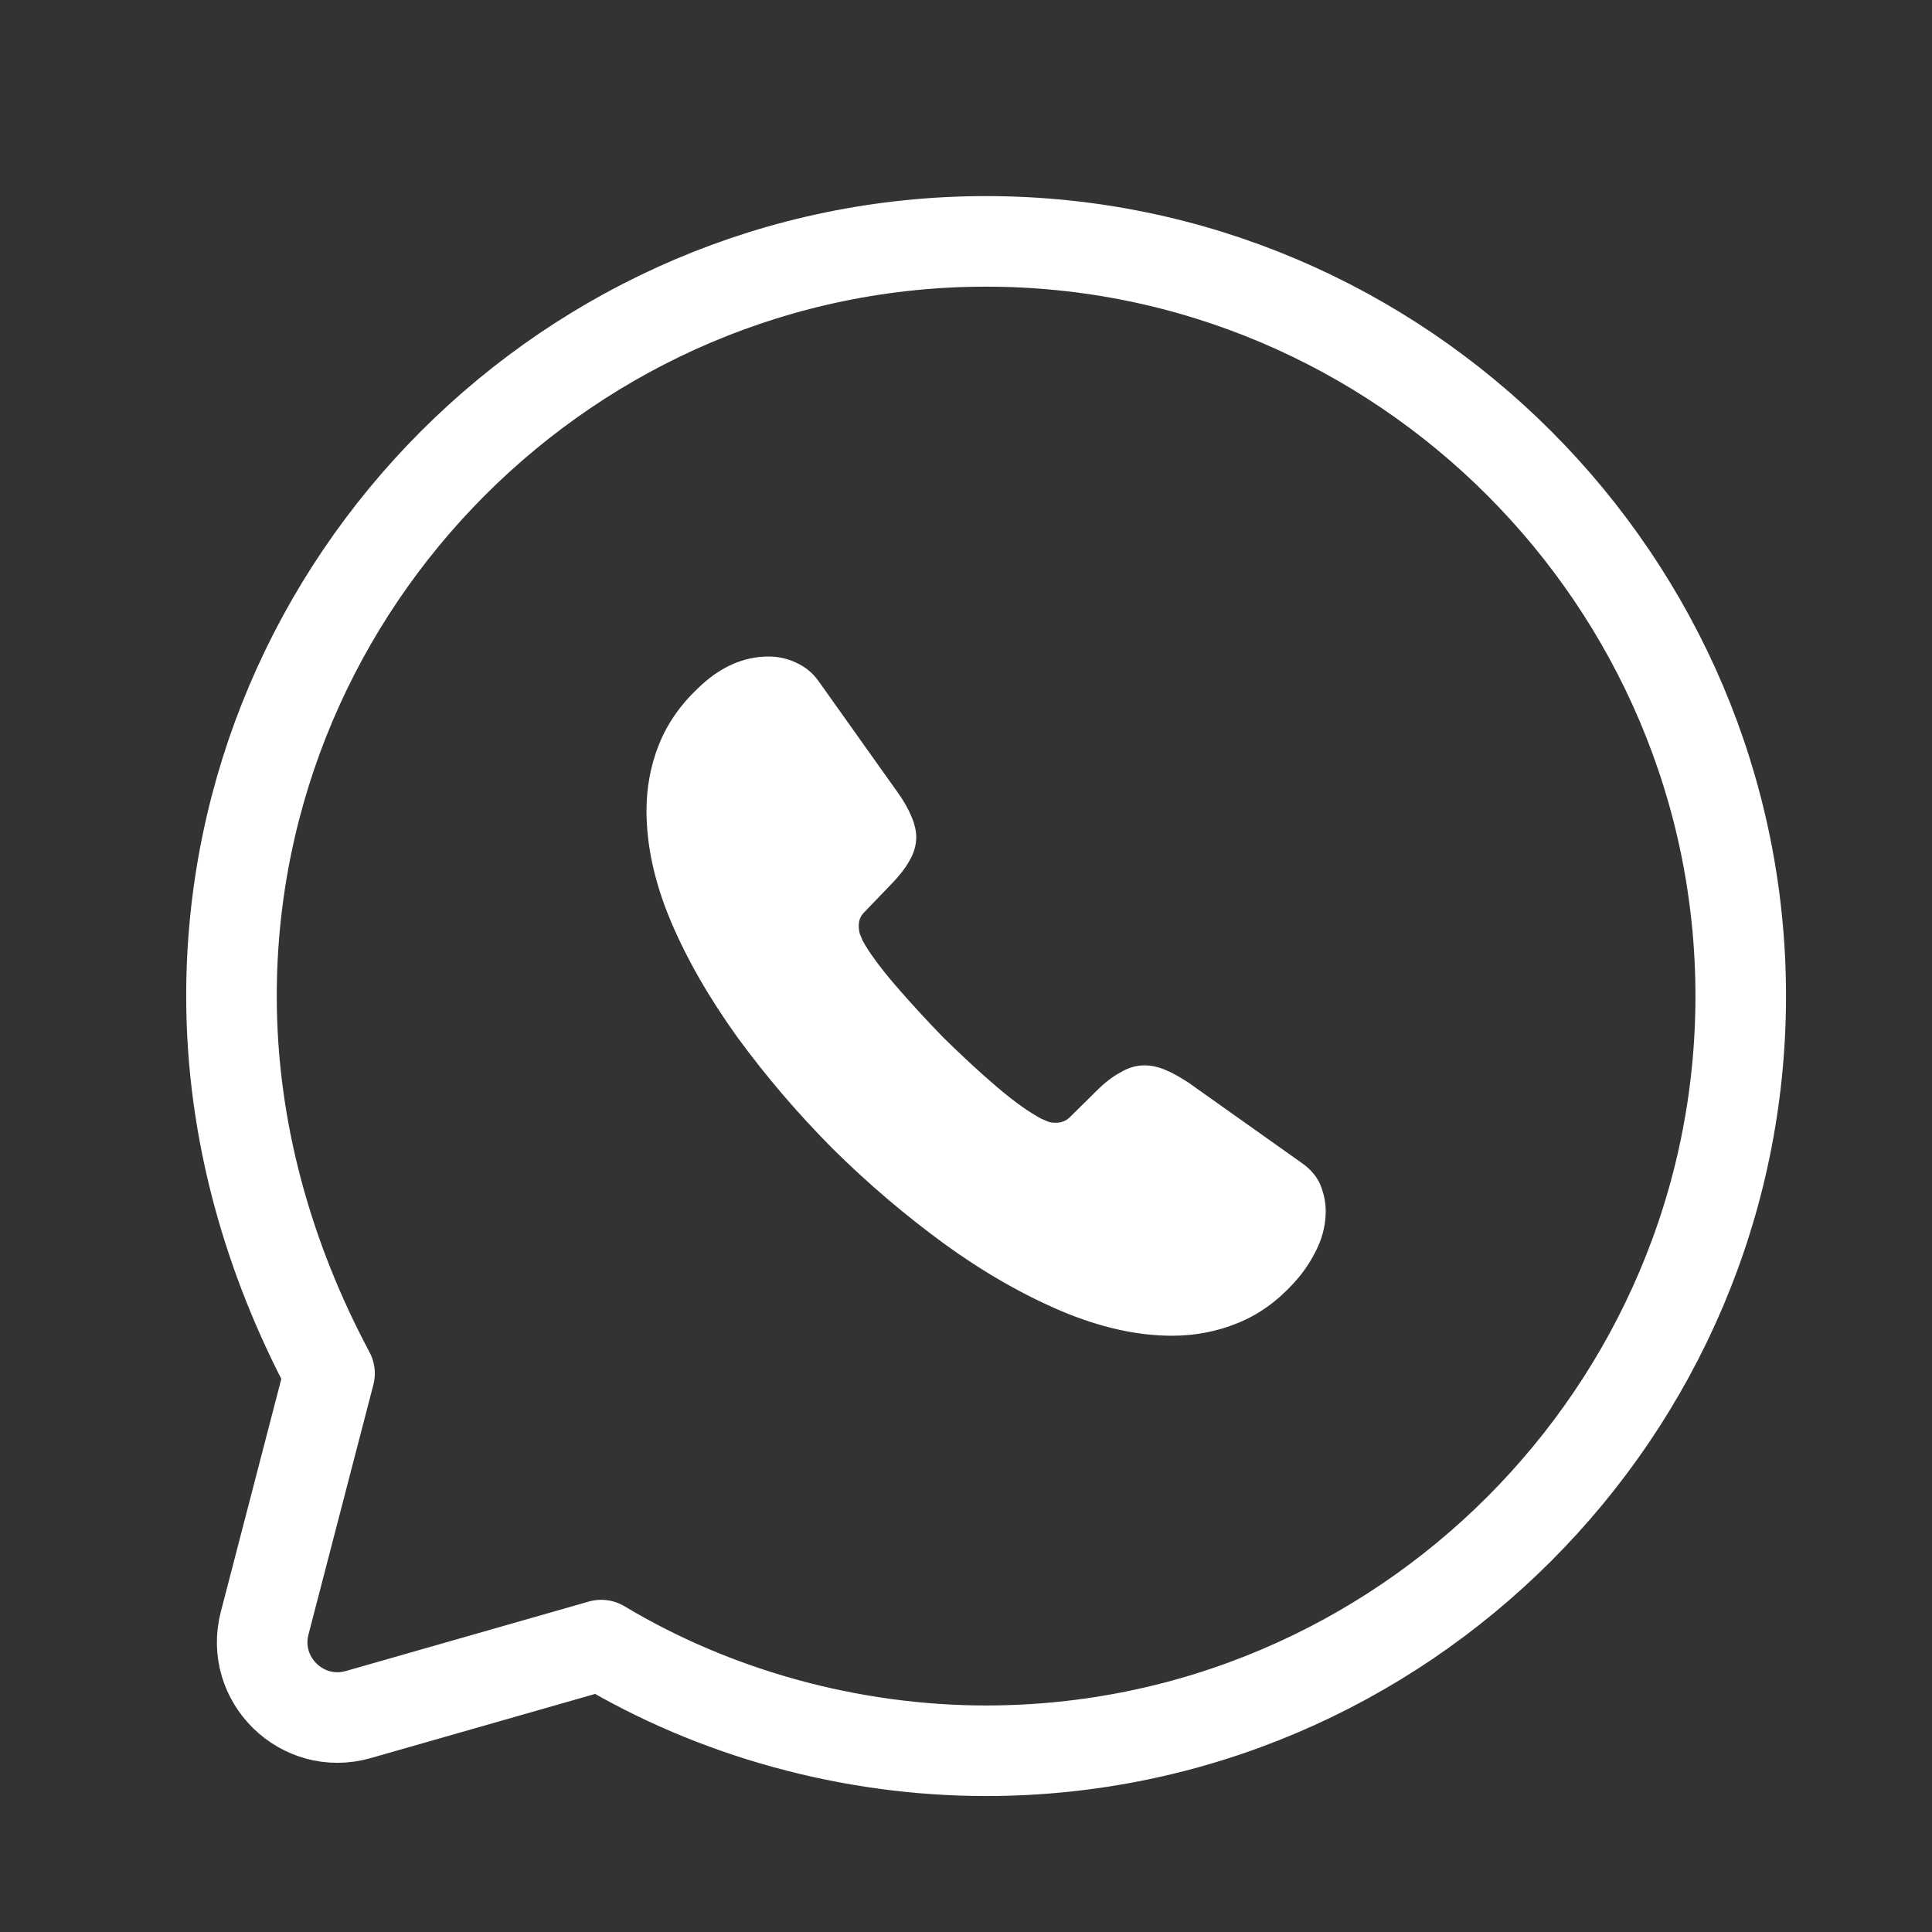
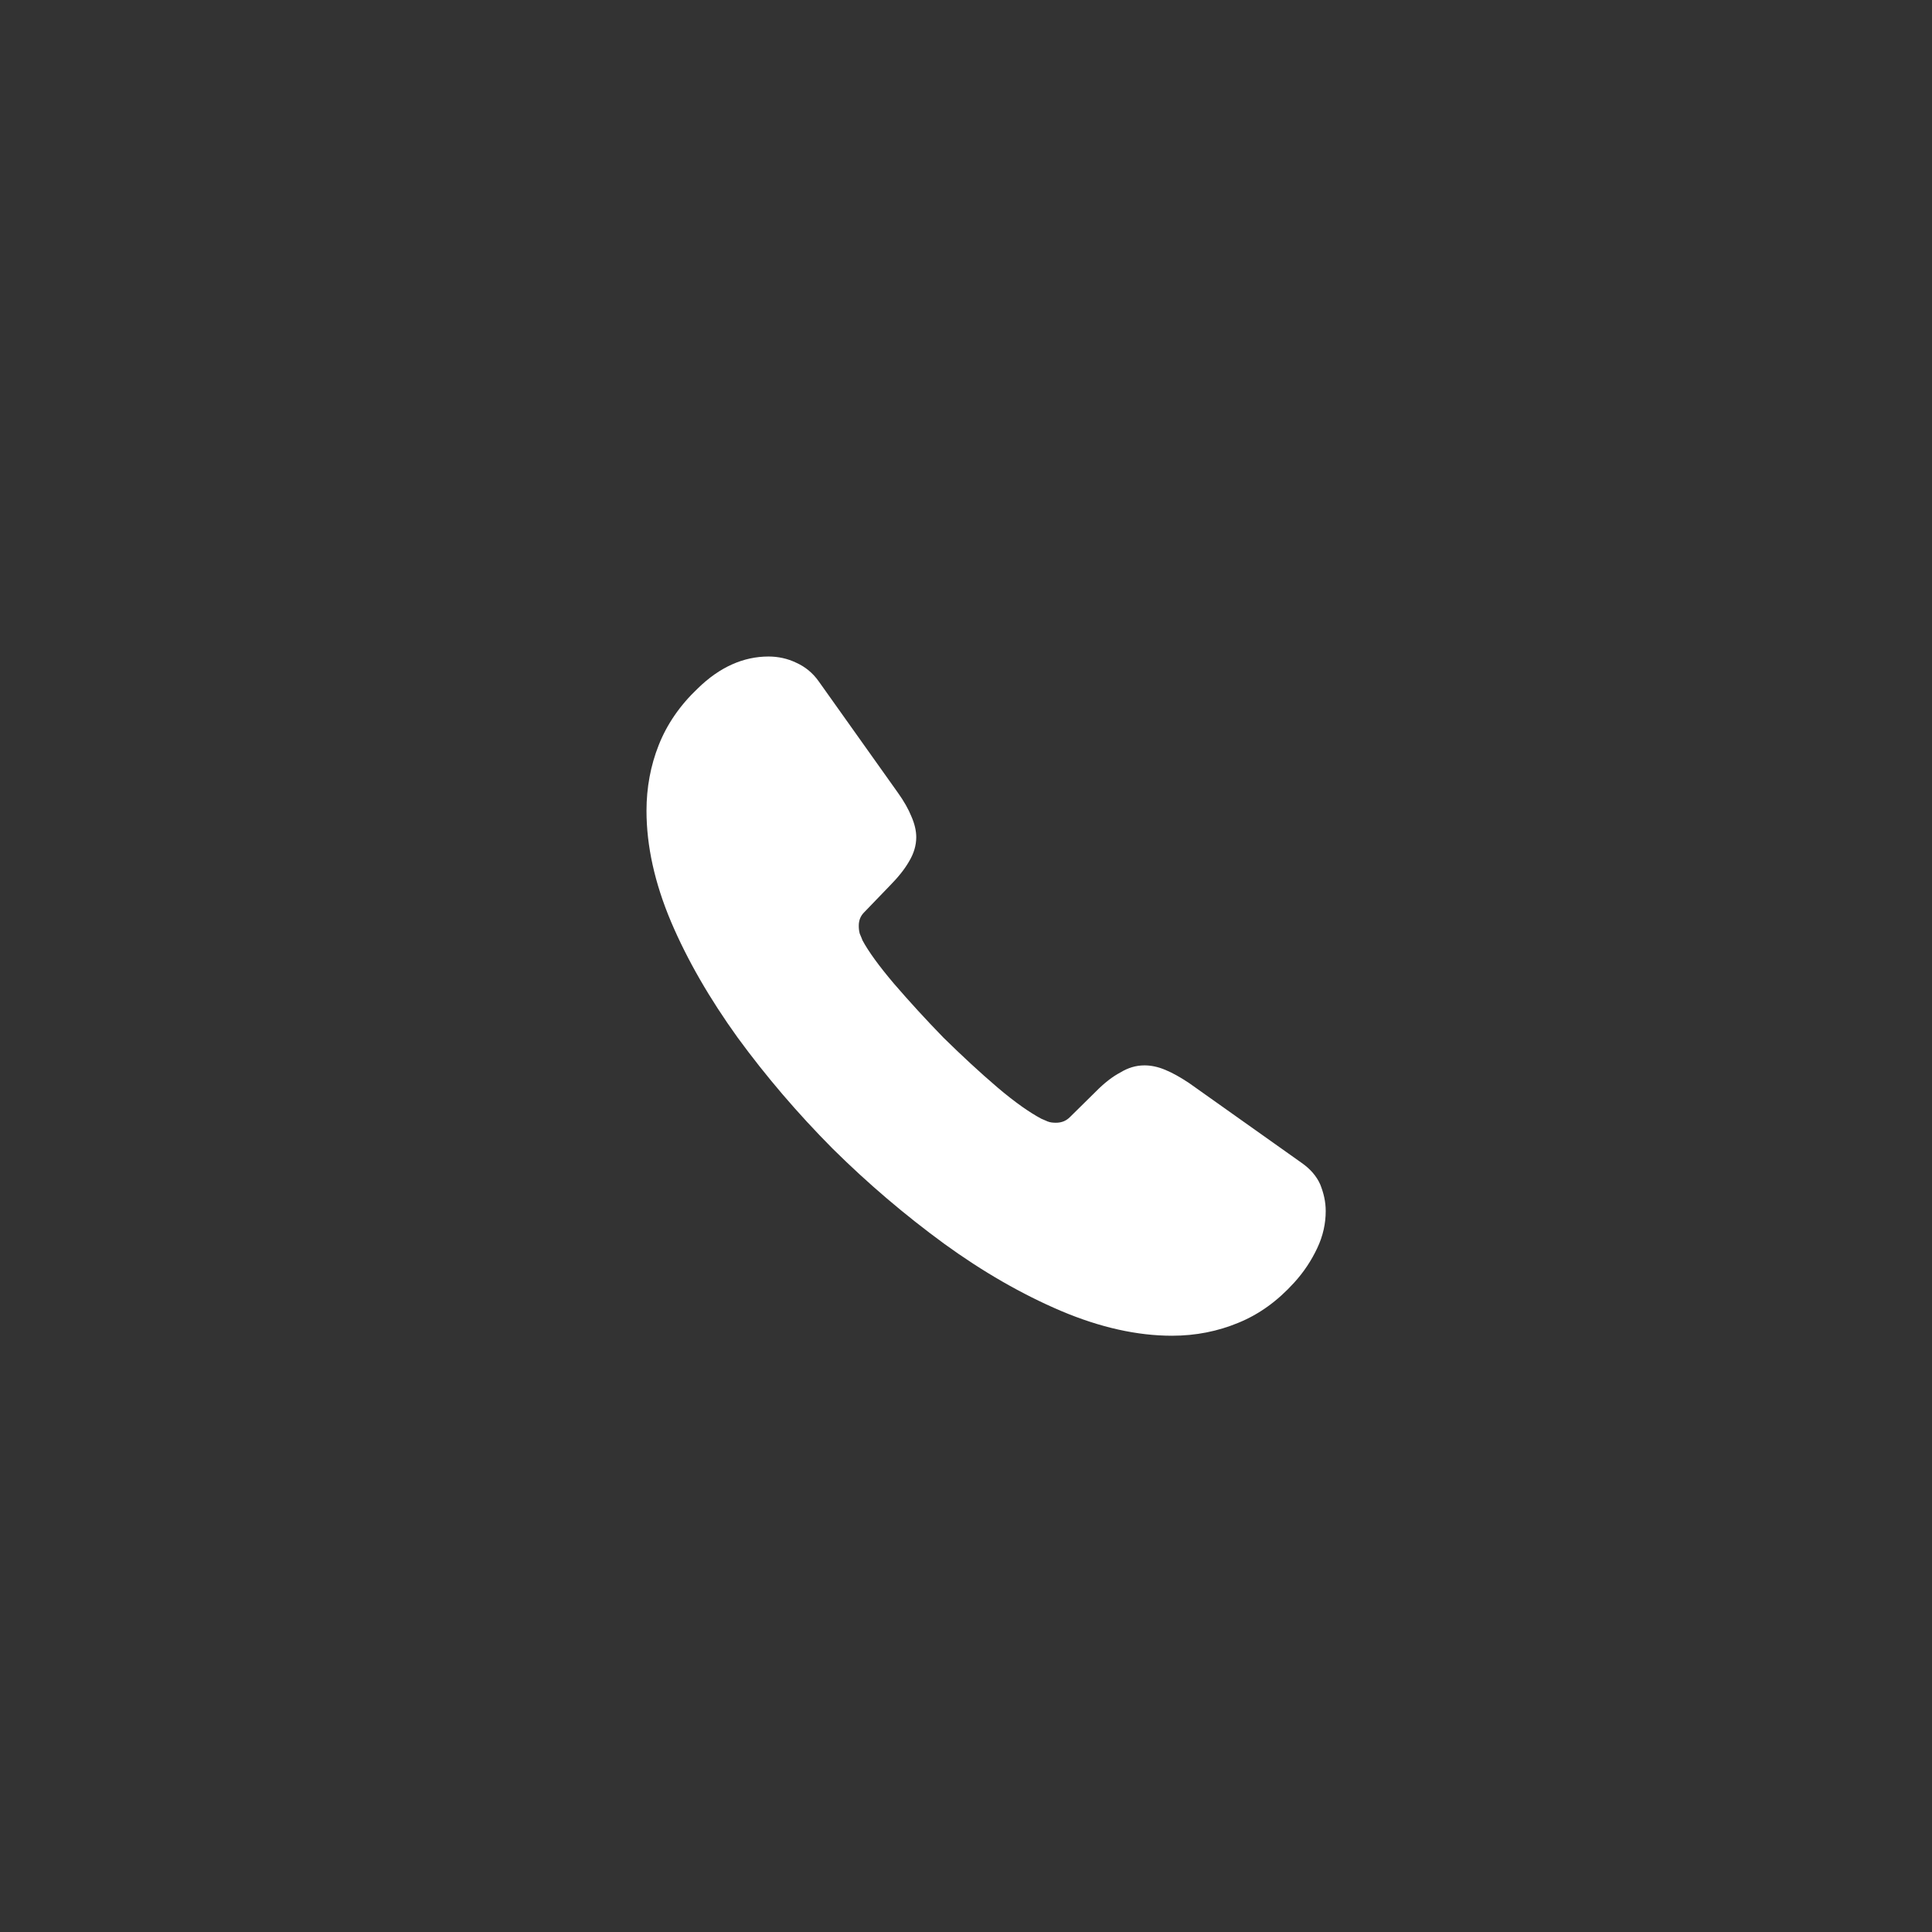
<svg xmlns="http://www.w3.org/2000/svg" width="16" height="16" viewBox="0 0 16 16" fill="none">
  <rect x="0" y="0" width="16" height="16" fill="#333333" stroke="none" />
-   <path d="M4.979 13.624C5.917 14.187 7.042 14.499 8.166 14.499C11.604 14.499 14.416 11.687 14.416 8.249C14.416 4.812 11.604 1.999 8.166 1.999C4.729 1.999 1.917 4.812 1.917 8.249C1.917 9.374 2.229 10.437 2.729 11.374L2.192 13.441C2.07 13.909 2.503 14.332 2.968 14.199L4.979 13.624Z" stroke="white" stroke-width="0.75" stroke-miterlimit="10" stroke-linecap="round" stroke-linejoin="round" />
  <path d="M10.979 10.03C10.979 10.131 10.957 10.235 10.909 10.336C10.861 10.438 10.799 10.533 10.717 10.623C10.579 10.775 10.427 10.885 10.255 10.955C10.086 11.025 9.903 11.062 9.706 11.062C9.419 11.062 9.112 10.994 8.788 10.857C8.464 10.719 8.14 10.533 7.819 10.3C7.495 10.063 7.188 9.802 6.895 9.512C6.605 9.22 6.343 8.913 6.109 8.593C5.878 8.272 5.692 7.951 5.557 7.633C5.422 7.313 5.354 7.006 5.354 6.714C5.354 6.523 5.388 6.34 5.455 6.171C5.523 5.999 5.63 5.842 5.779 5.701C5.96 5.524 6.157 5.437 6.365 5.437C6.444 5.437 6.523 5.454 6.593 5.488C6.667 5.521 6.731 5.572 6.782 5.645L7.436 6.565C7.486 6.635 7.523 6.7 7.548 6.762C7.574 6.821 7.588 6.88 7.588 6.933C7.588 7.001 7.568 7.068 7.529 7.133C7.492 7.198 7.438 7.265 7.371 7.333L7.157 7.555C7.126 7.586 7.112 7.622 7.112 7.667C7.112 7.69 7.114 7.709 7.12 7.732C7.129 7.754 7.137 7.771 7.143 7.788C7.193 7.881 7.281 8.002 7.405 8.148C7.531 8.294 7.667 8.443 7.813 8.593C7.965 8.742 8.112 8.879 8.261 9.006C8.407 9.13 8.528 9.214 8.624 9.265C8.638 9.27 8.655 9.279 8.675 9.287C8.697 9.296 8.72 9.298 8.745 9.298C8.793 9.298 8.83 9.282 8.861 9.251L9.075 9.04C9.145 8.969 9.213 8.916 9.278 8.882C9.342 8.843 9.407 8.823 9.478 8.823C9.531 8.823 9.588 8.834 9.65 8.86C9.711 8.885 9.776 8.922 9.847 8.969L10.779 9.63C10.852 9.681 10.903 9.74 10.934 9.81C10.962 9.881 10.979 9.951 10.979 10.03Z" fill="white" />
</svg>